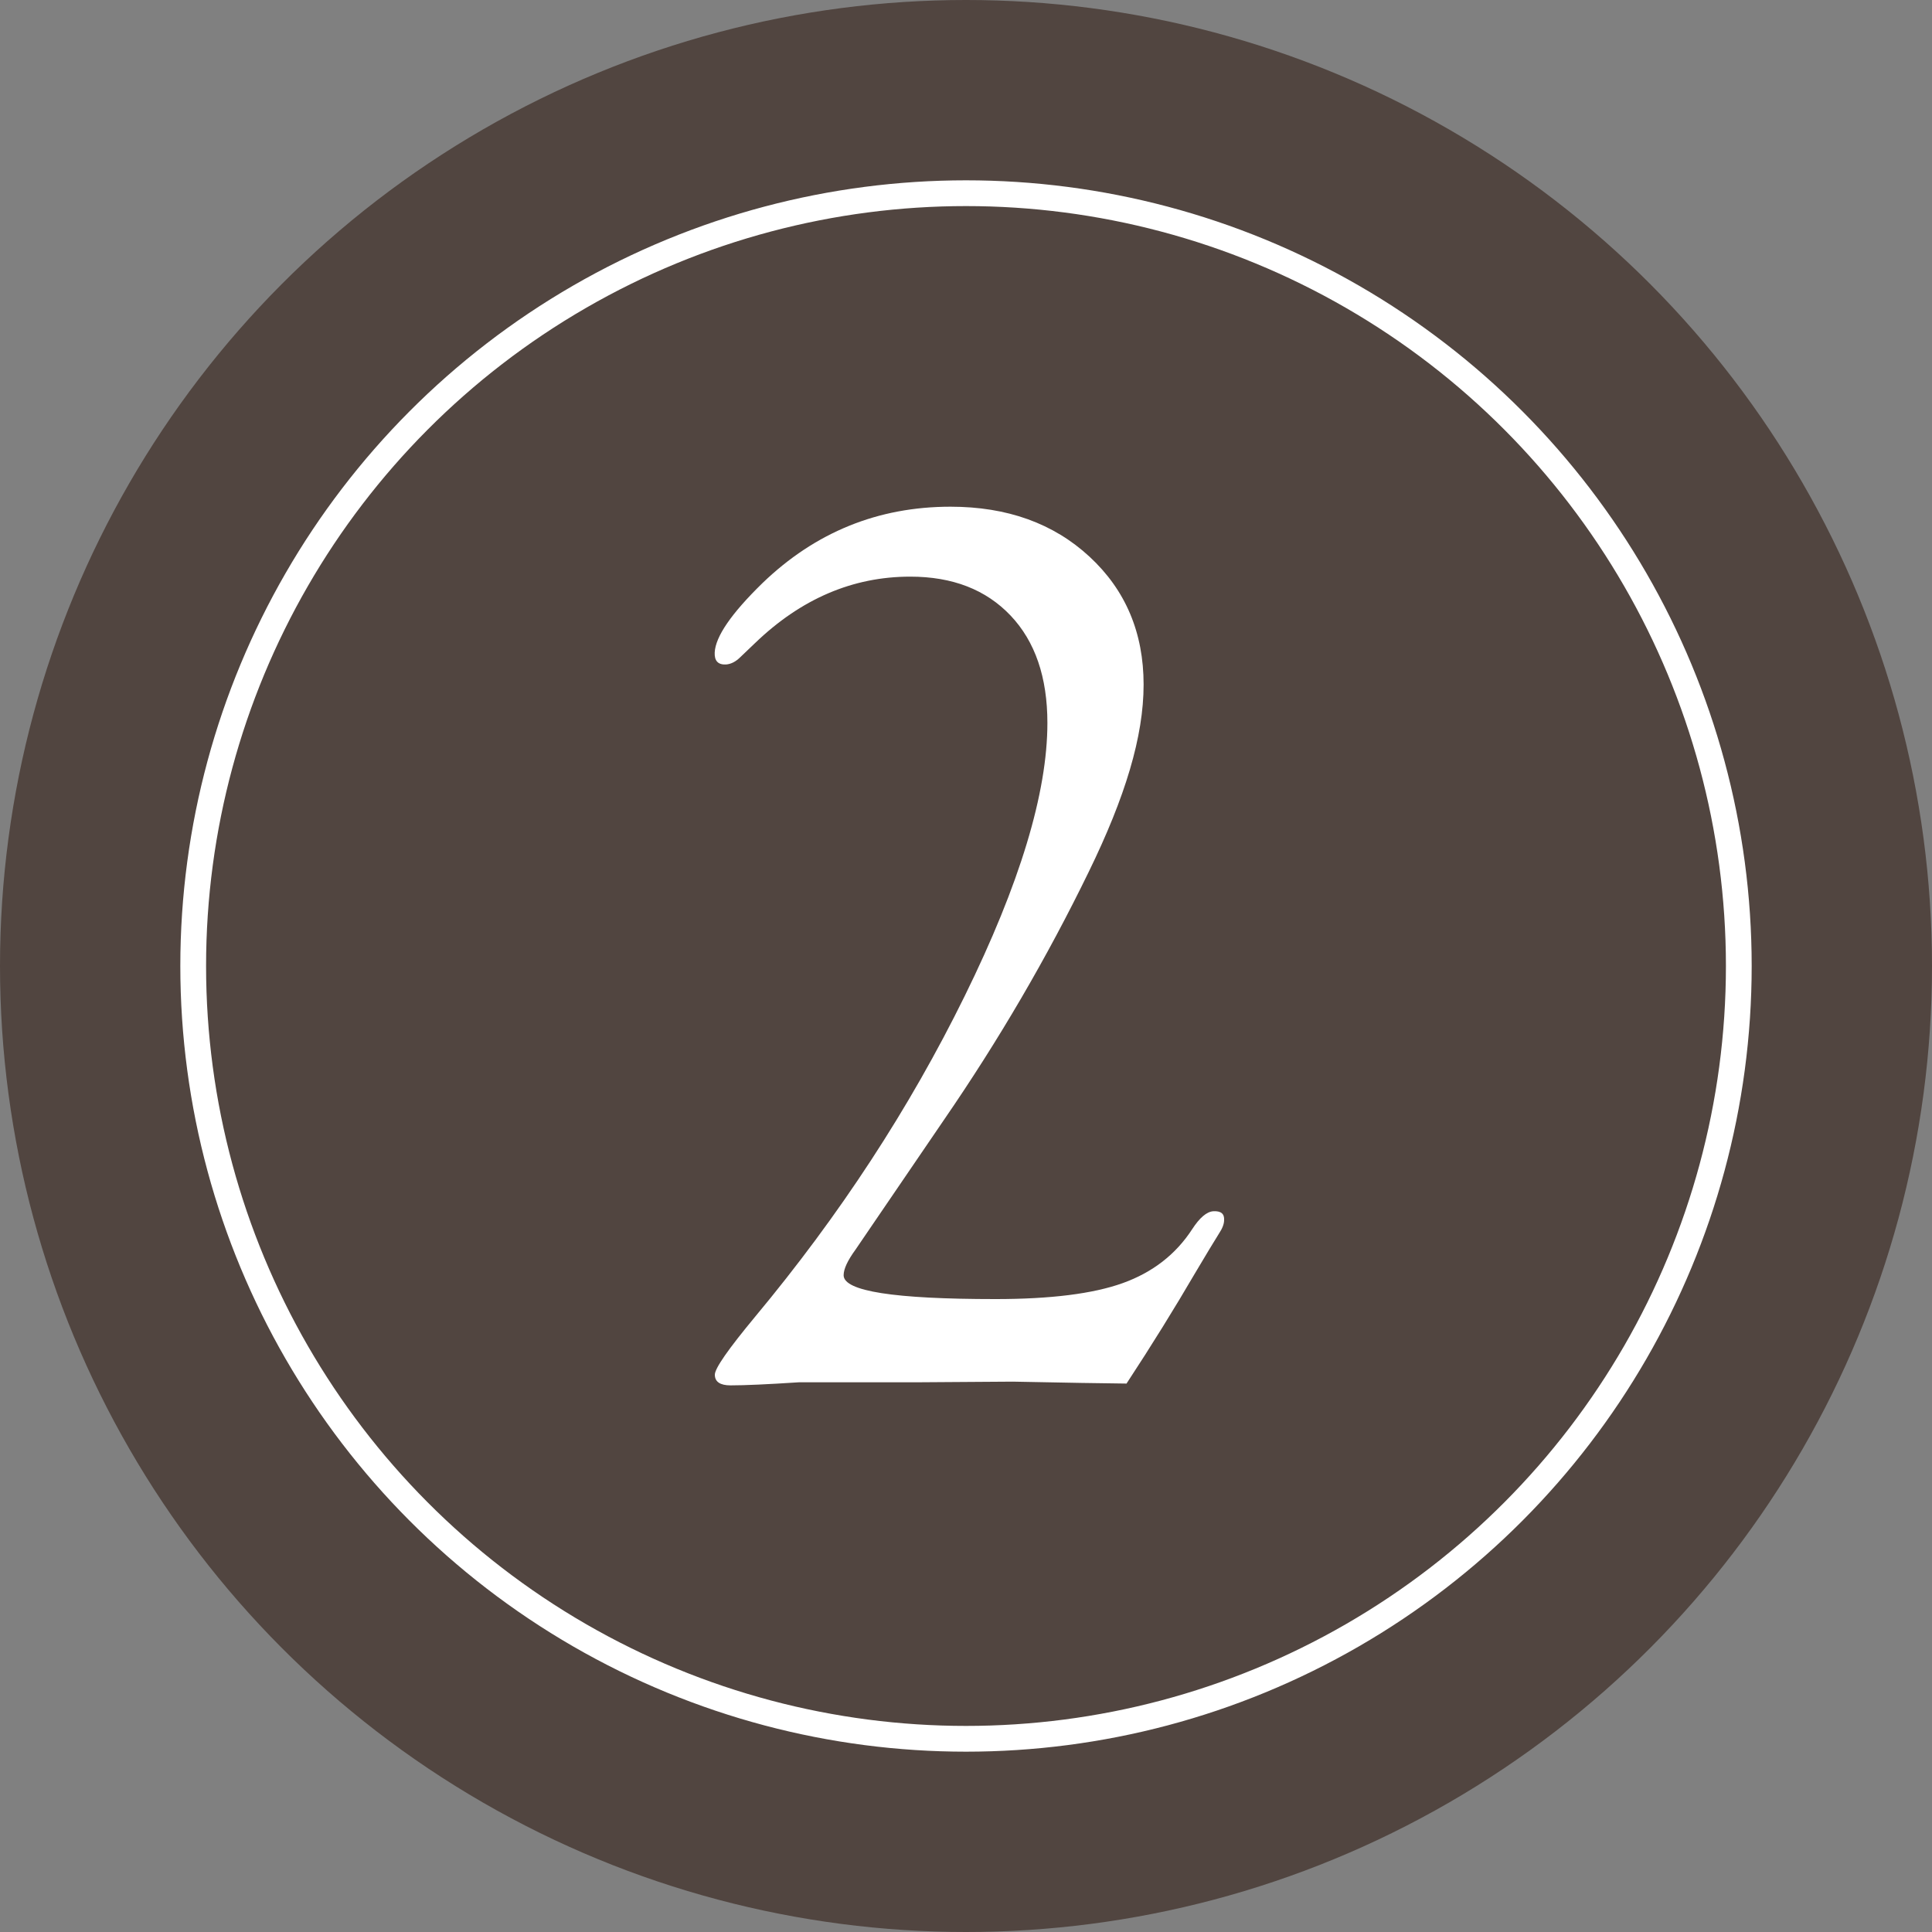
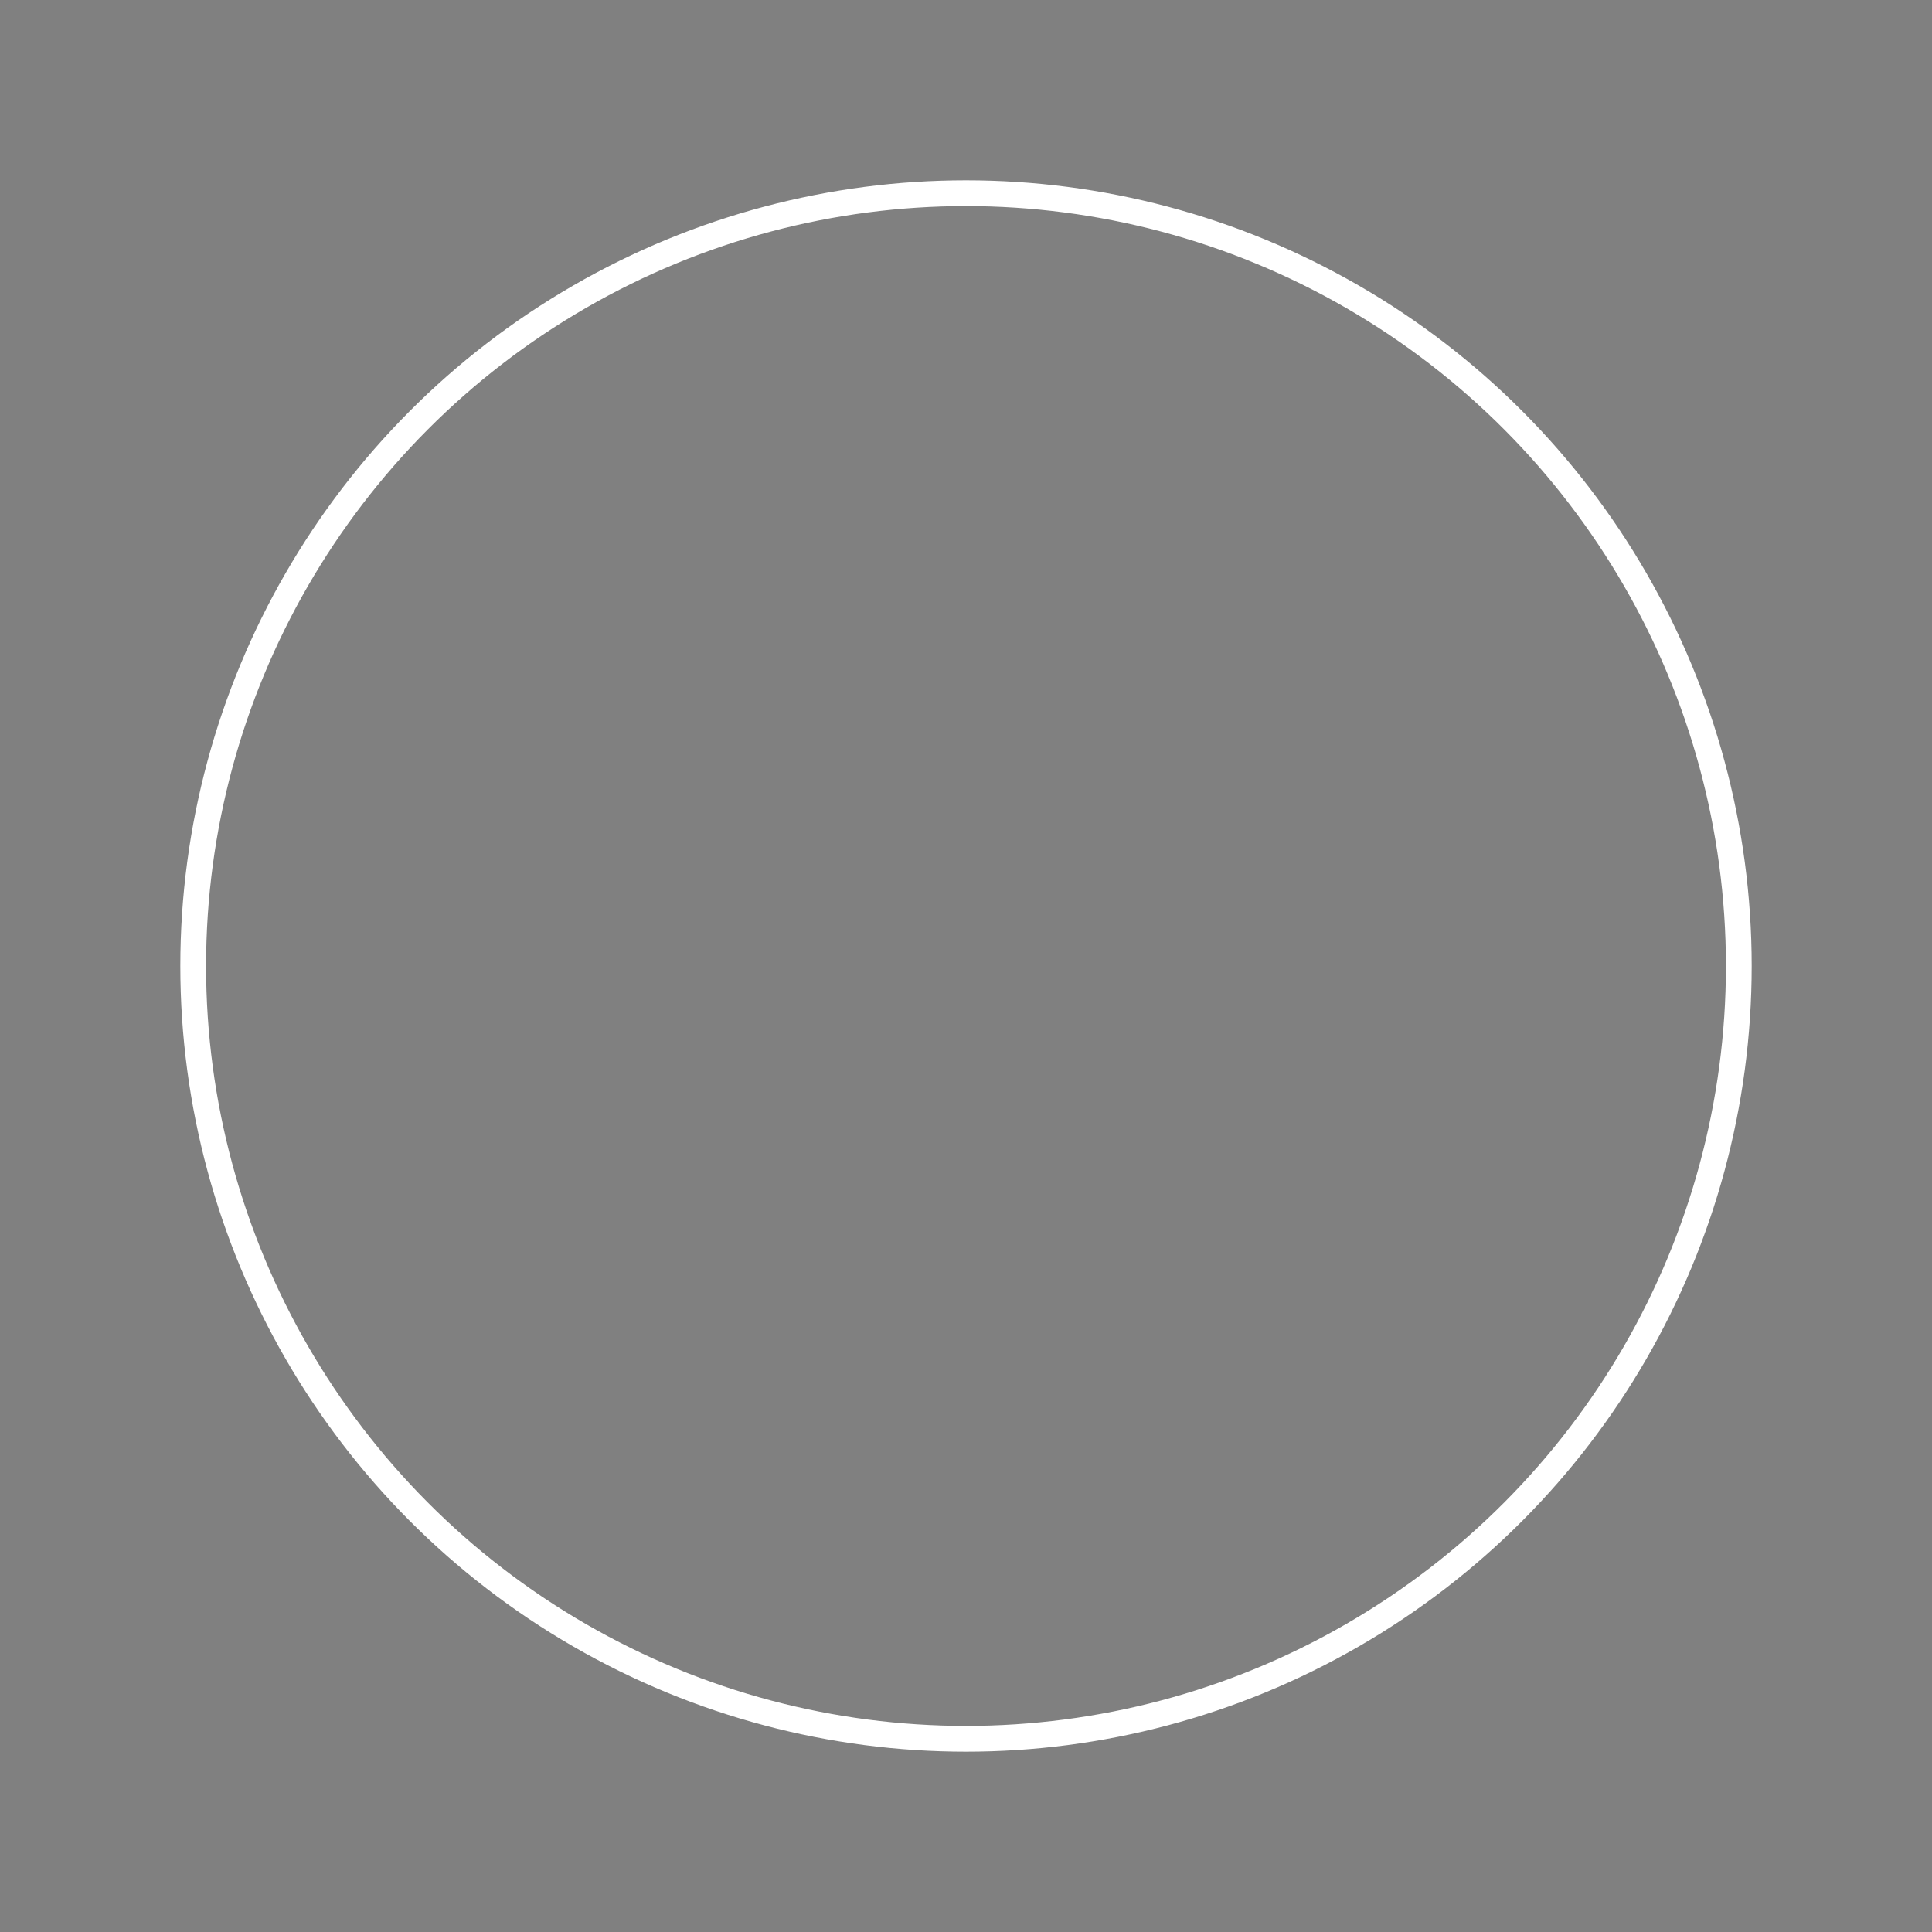
<svg xmlns="http://www.w3.org/2000/svg" id="_レイヤー_2" viewBox="0 0 150 150">
  <rect x="0" y="0" width="150" height="150" fill="#808080" stroke="none" />
  <defs>
    <style>.cls-1{fill:#fff;}.cls-2{fill:#514540;}.cls-3{fill:none;stroke:#fff;stroke-miterlimit:10;stroke-width:2px;}</style>
  </defs>
  <g id="moji">
-     <circle class="cls-2" cx="75" cy="75" r="75" />
    <circle class="cls-3" cx="75" cy="75" r="60" />
-     <path class="cls-1" d="m87.48,107.42l-3.52-.05-5.32-.1-7.32.05h-9.28c-2.44.16-4.22.24-5.32.24-.81,0-1.22-.28-1.22-.83,0-.49,1.04-1.98,3.12-4.49,6.58-7.9,12-16.2,16.28-24.91,4.28-8.7,6.42-15.77,6.42-21.2,0-3.54-.95-6.33-2.86-8.34s-4.5-3.02-7.79-3.02c-4.46,0-8.48,1.72-12.06,5.17l-1.12,1.07c-.36.36-.73.55-1.12.58-.62.03-.91-.28-.88-.93.06-1.24,1.3-3.04,3.71-5.39,4.1-3.95,8.97-5.93,14.6-5.93,4.39,0,7.99,1.29,10.79,3.88,2.8,2.59,4.2,5.9,4.2,9.93s-1.42,8.72-4.26,14.54c-3.23,6.64-6.98,13.06-11.25,19.27l-5.72,8.39-1.13,1.66c-.62.85-.93,1.51-.93,2,0,1.24,3.93,1.85,11.79,1.85,4.27,0,7.57-.41,9.88-1.24,2.31-.83,4.11-2.22,5.38-4.17.59-.91,1.14-1.38,1.66-1.41.59-.03.86.2.83.69,0,.29-.13.64-.39,1.03-.39.62-1.01,1.65-1.86,3.08-1.6,2.74-3.37,5.6-5.32,8.57Z" />
  </g>
</svg>